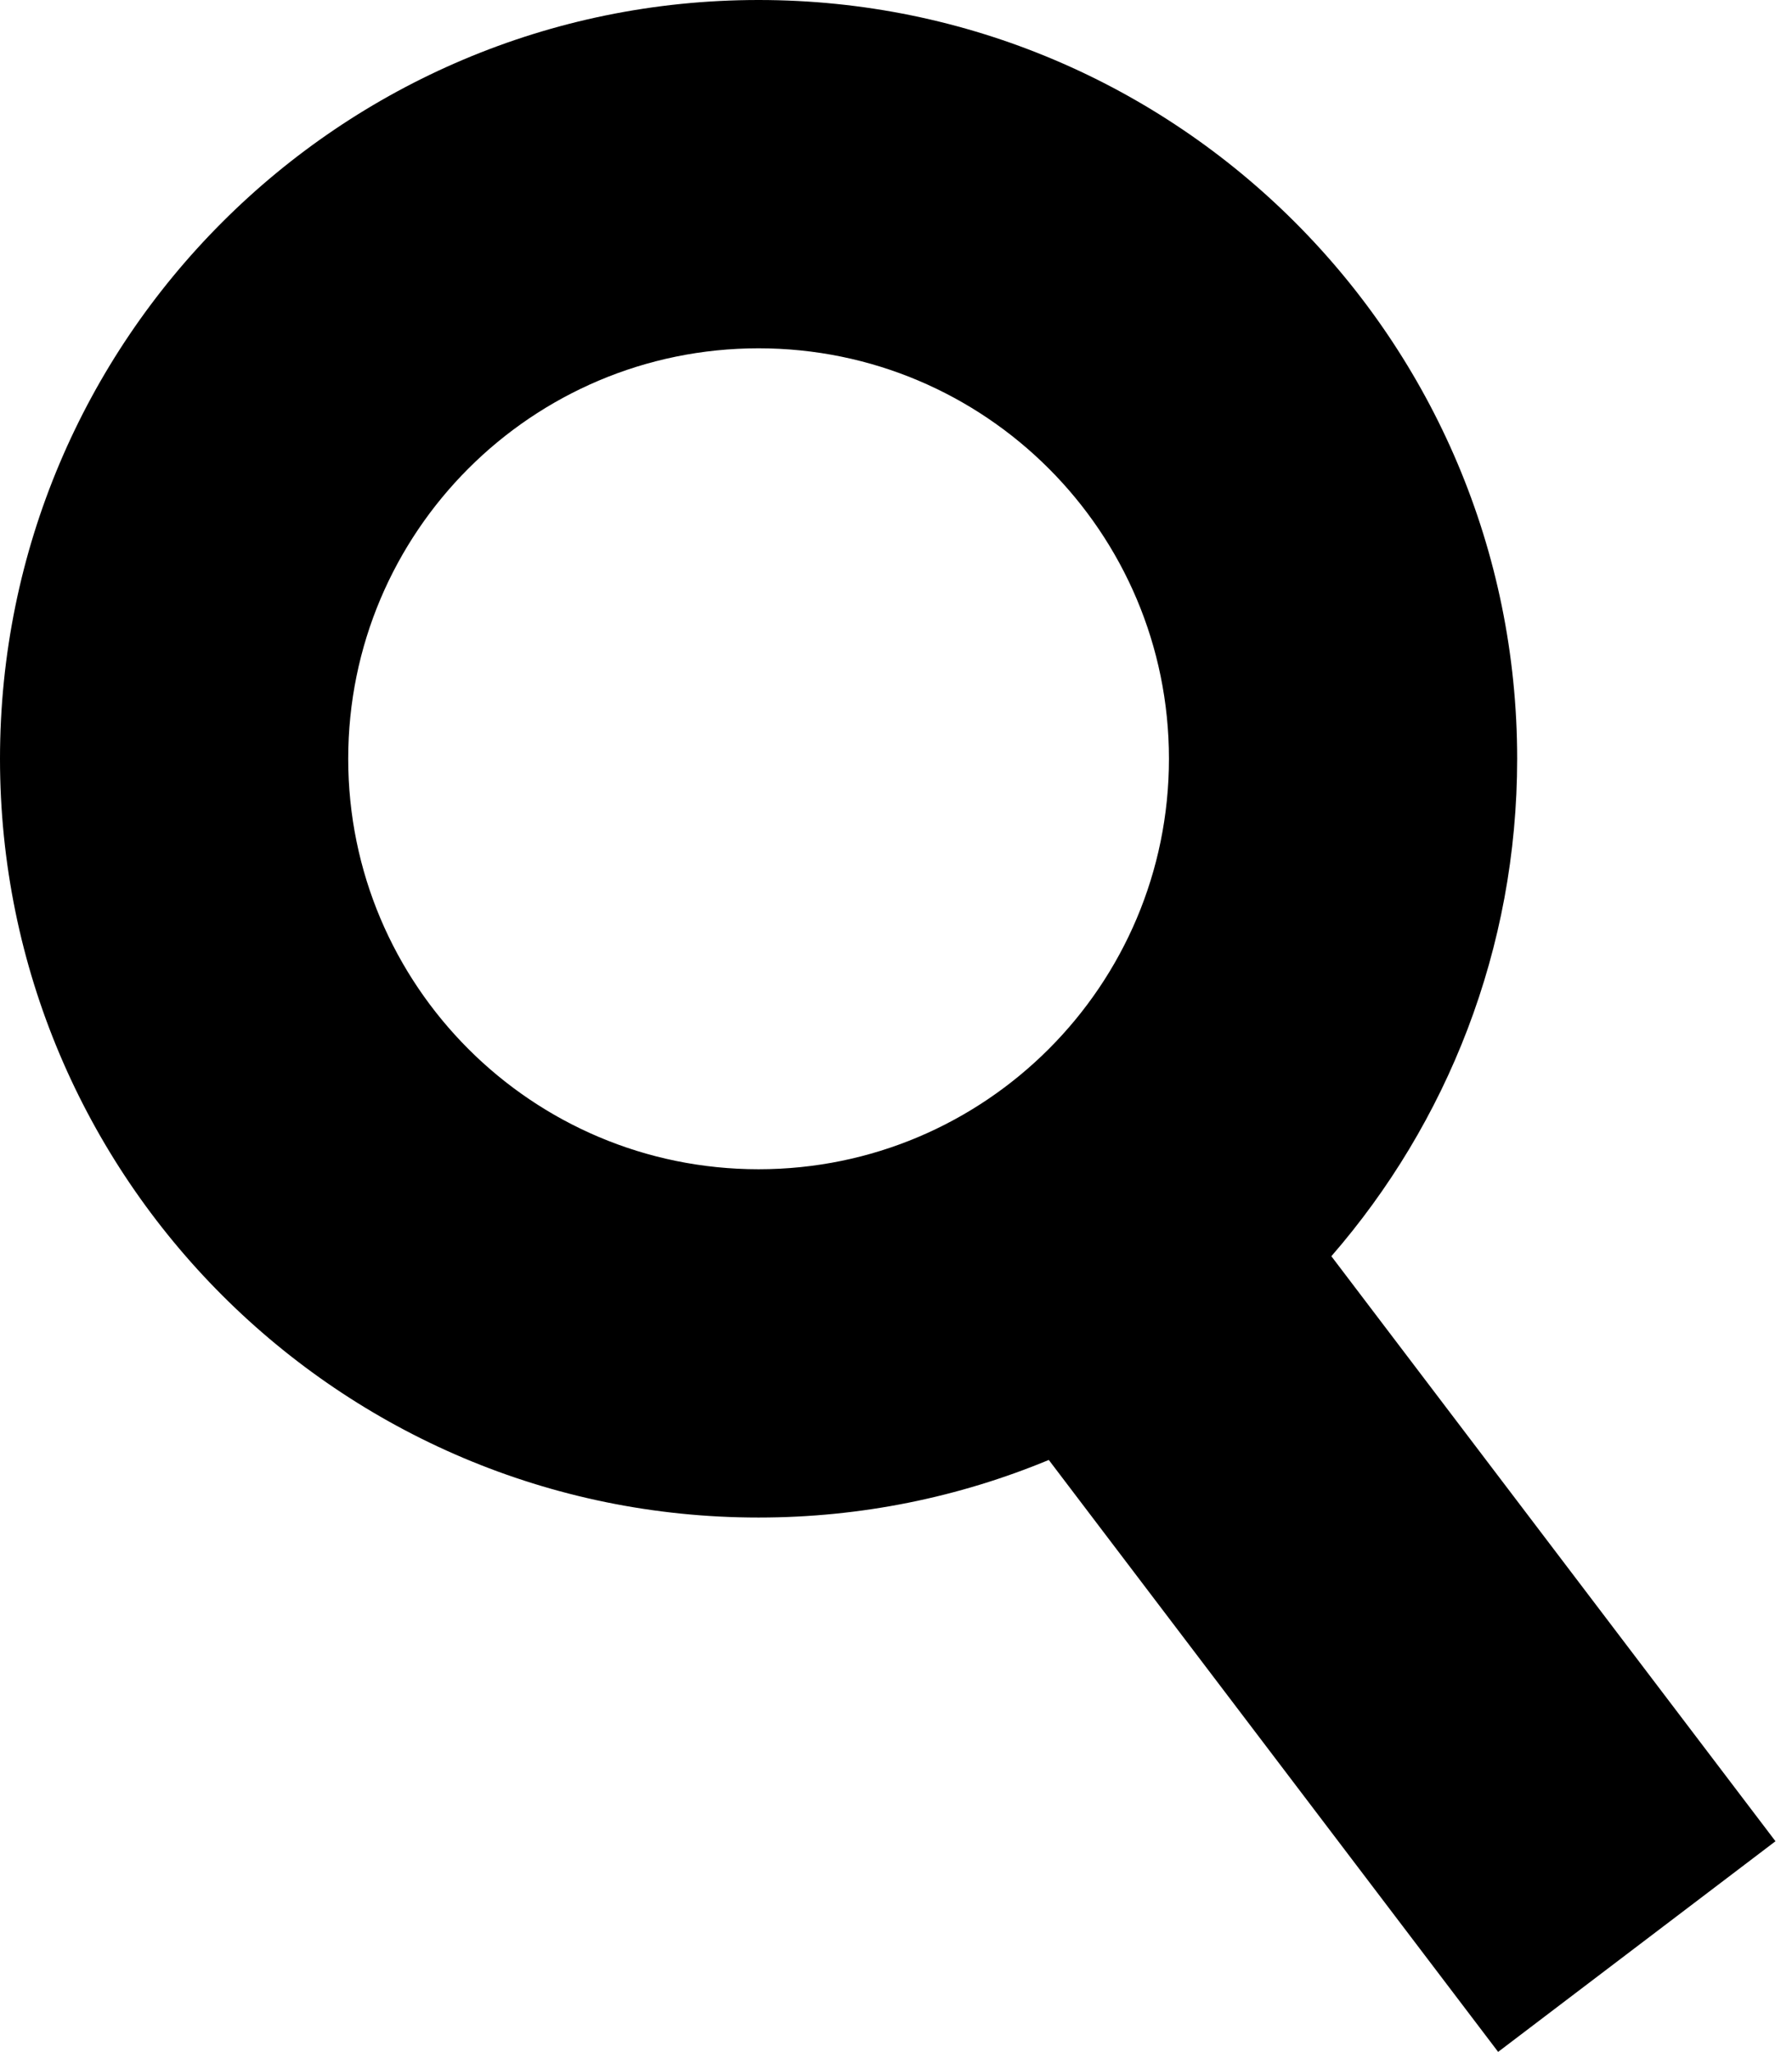
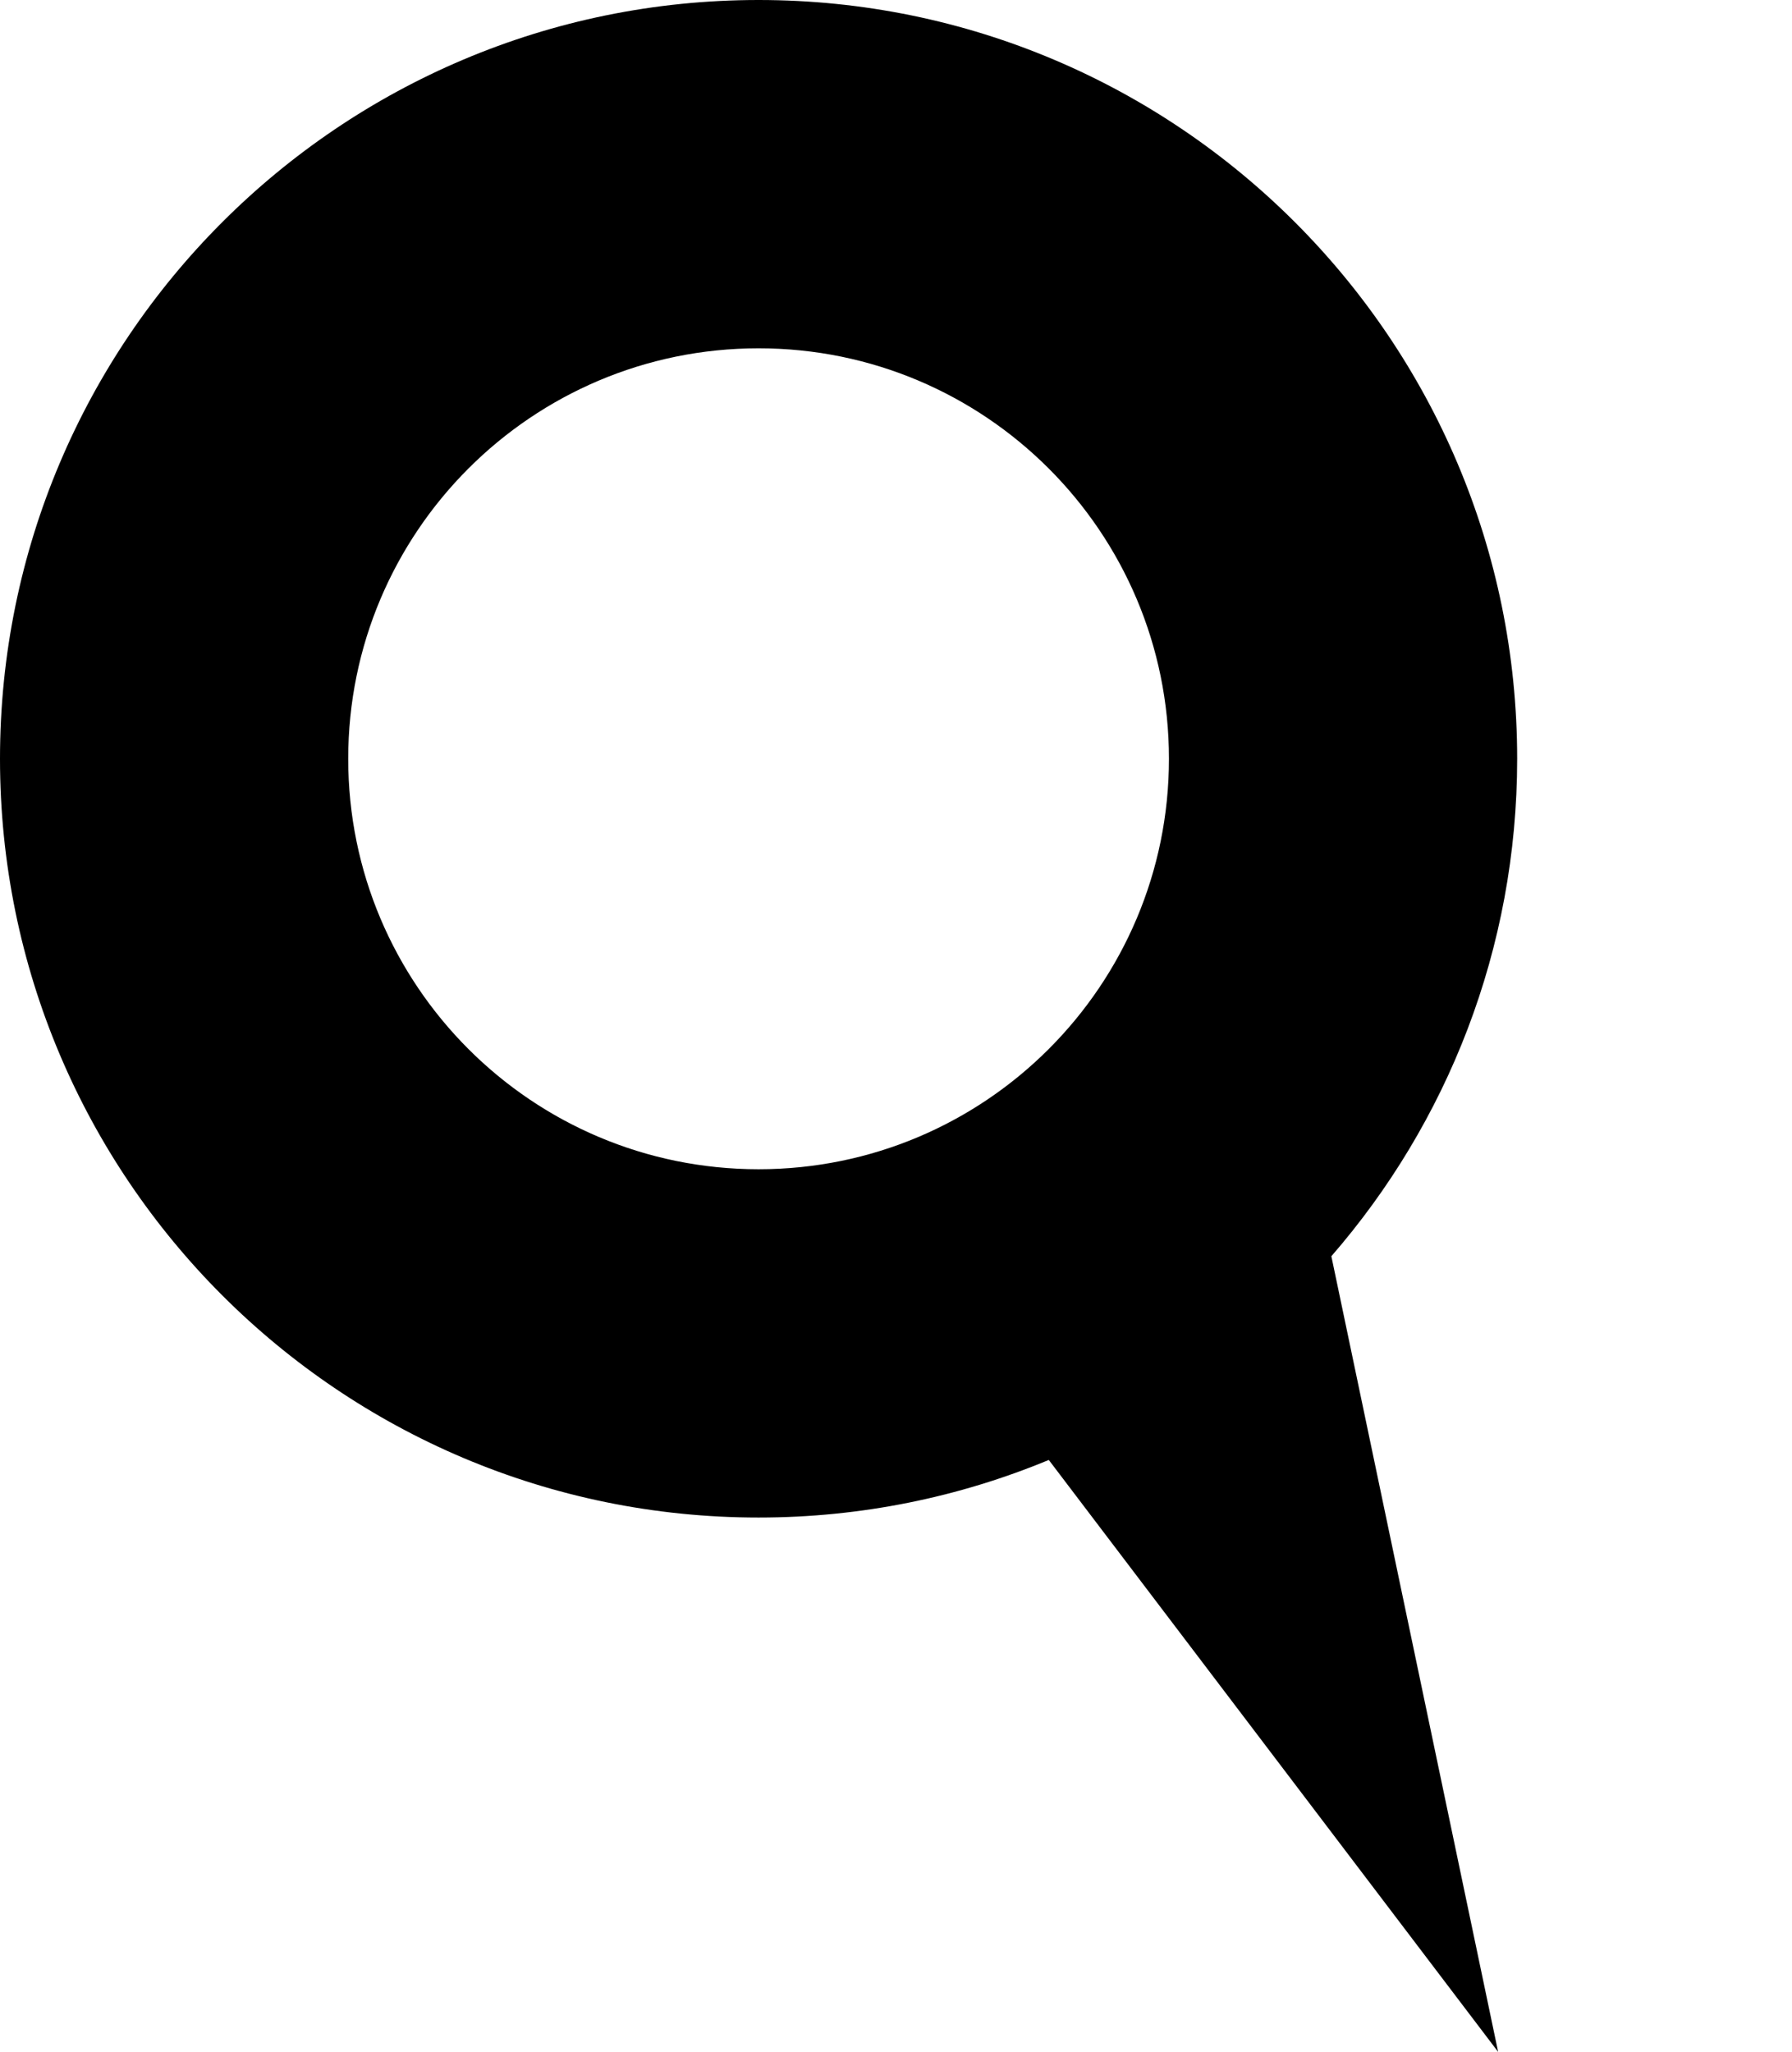
<svg xmlns="http://www.w3.org/2000/svg" width="76" height="87" viewBox="0 0 76 87" fill="none">
-   <path d="M32.172 0C49.94 0 64.344 14.404 64.344 32.172C64.344 40.241 61.372 47.616 56.464 53.264L75.299 78.069L63.537 87L44.48 61.902C40.689 63.474 36.532 64.344 32.172 64.344C14.404 64.344 0 49.94 0 32.172C0 14.404 14.404 0 32.172 0ZM32.172 14.768C22.56 14.768 14.768 22.56 14.768 32.172C14.768 41.784 22.56 49.576 32.172 49.576C41.784 49.576 49.576 41.784 49.576 32.172C49.576 22.56 41.784 14.768 32.172 14.768Z" fill="black" />
+   <path d="M32.172 0C49.94 0 64.344 14.404 64.344 32.172C64.344 40.241 61.372 47.616 56.464 53.264L63.537 87L44.48 61.902C40.689 63.474 36.532 64.344 32.172 64.344C14.404 64.344 0 49.94 0 32.172C0 14.404 14.404 0 32.172 0ZM32.172 14.768C22.56 14.768 14.768 22.56 14.768 32.172C14.768 41.784 22.56 49.576 32.172 49.576C41.784 49.576 49.576 41.784 49.576 32.172C49.576 22.56 41.784 14.768 32.172 14.768Z" fill="black" />
</svg>